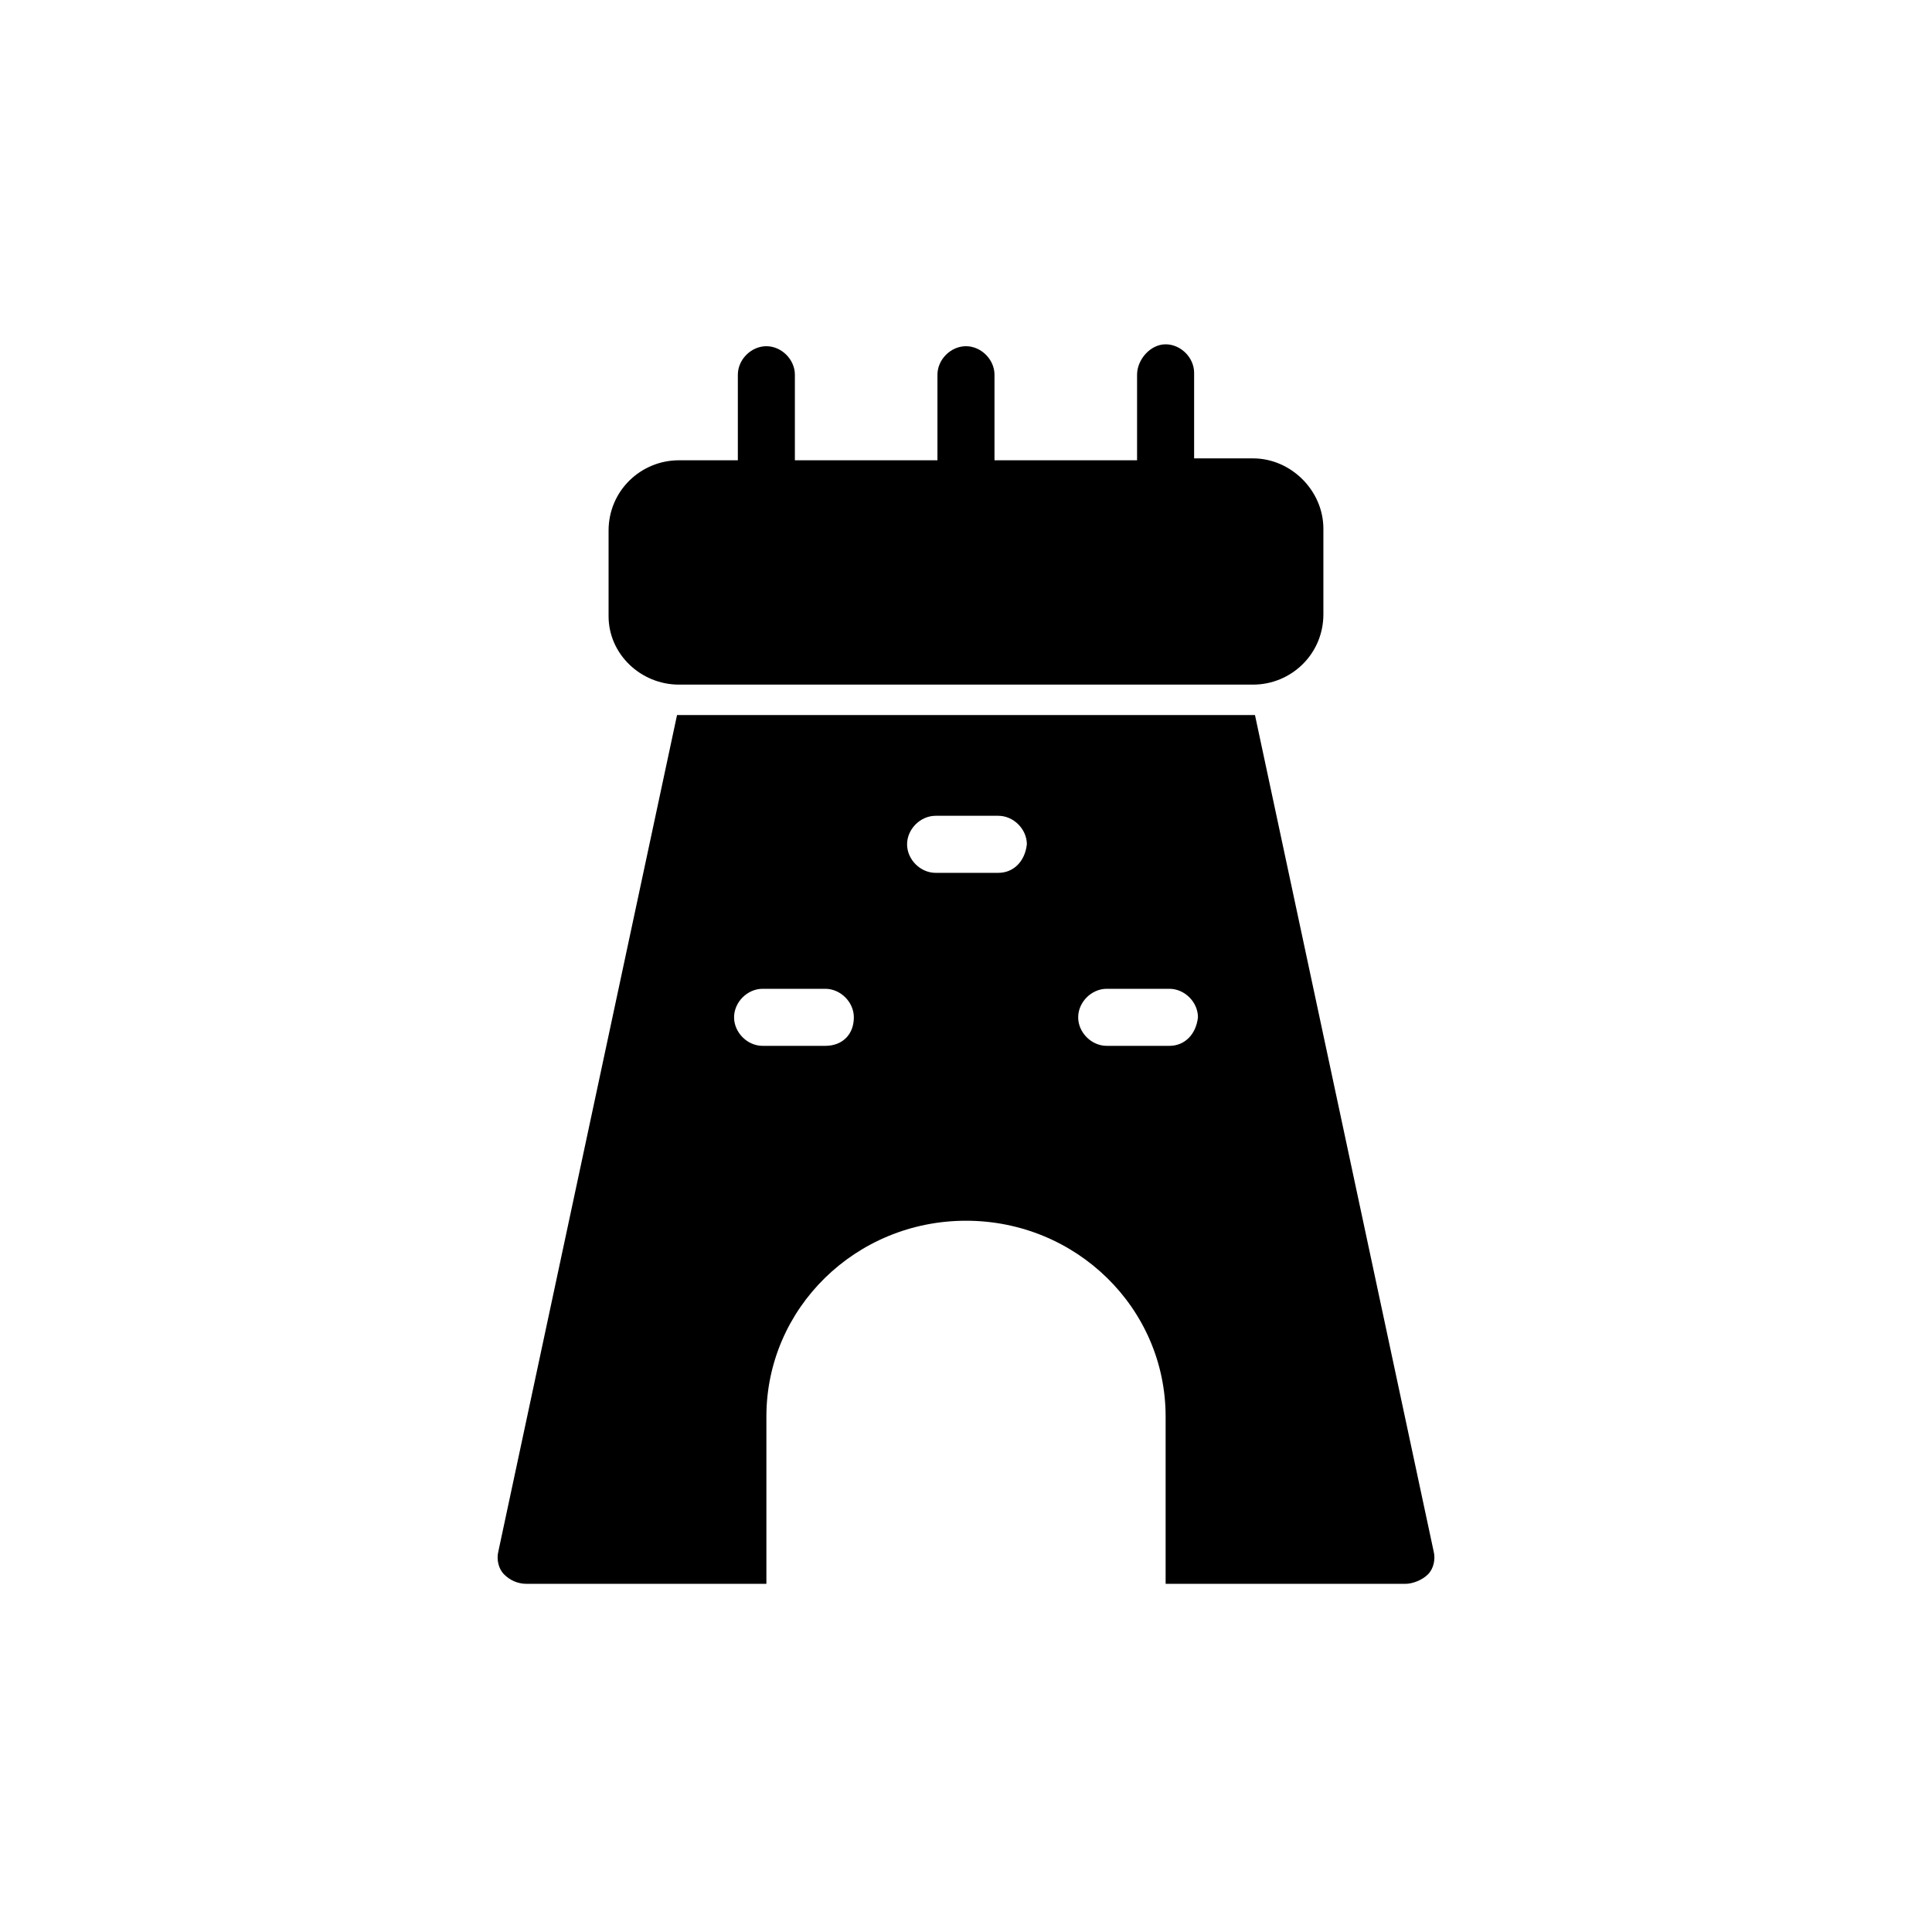
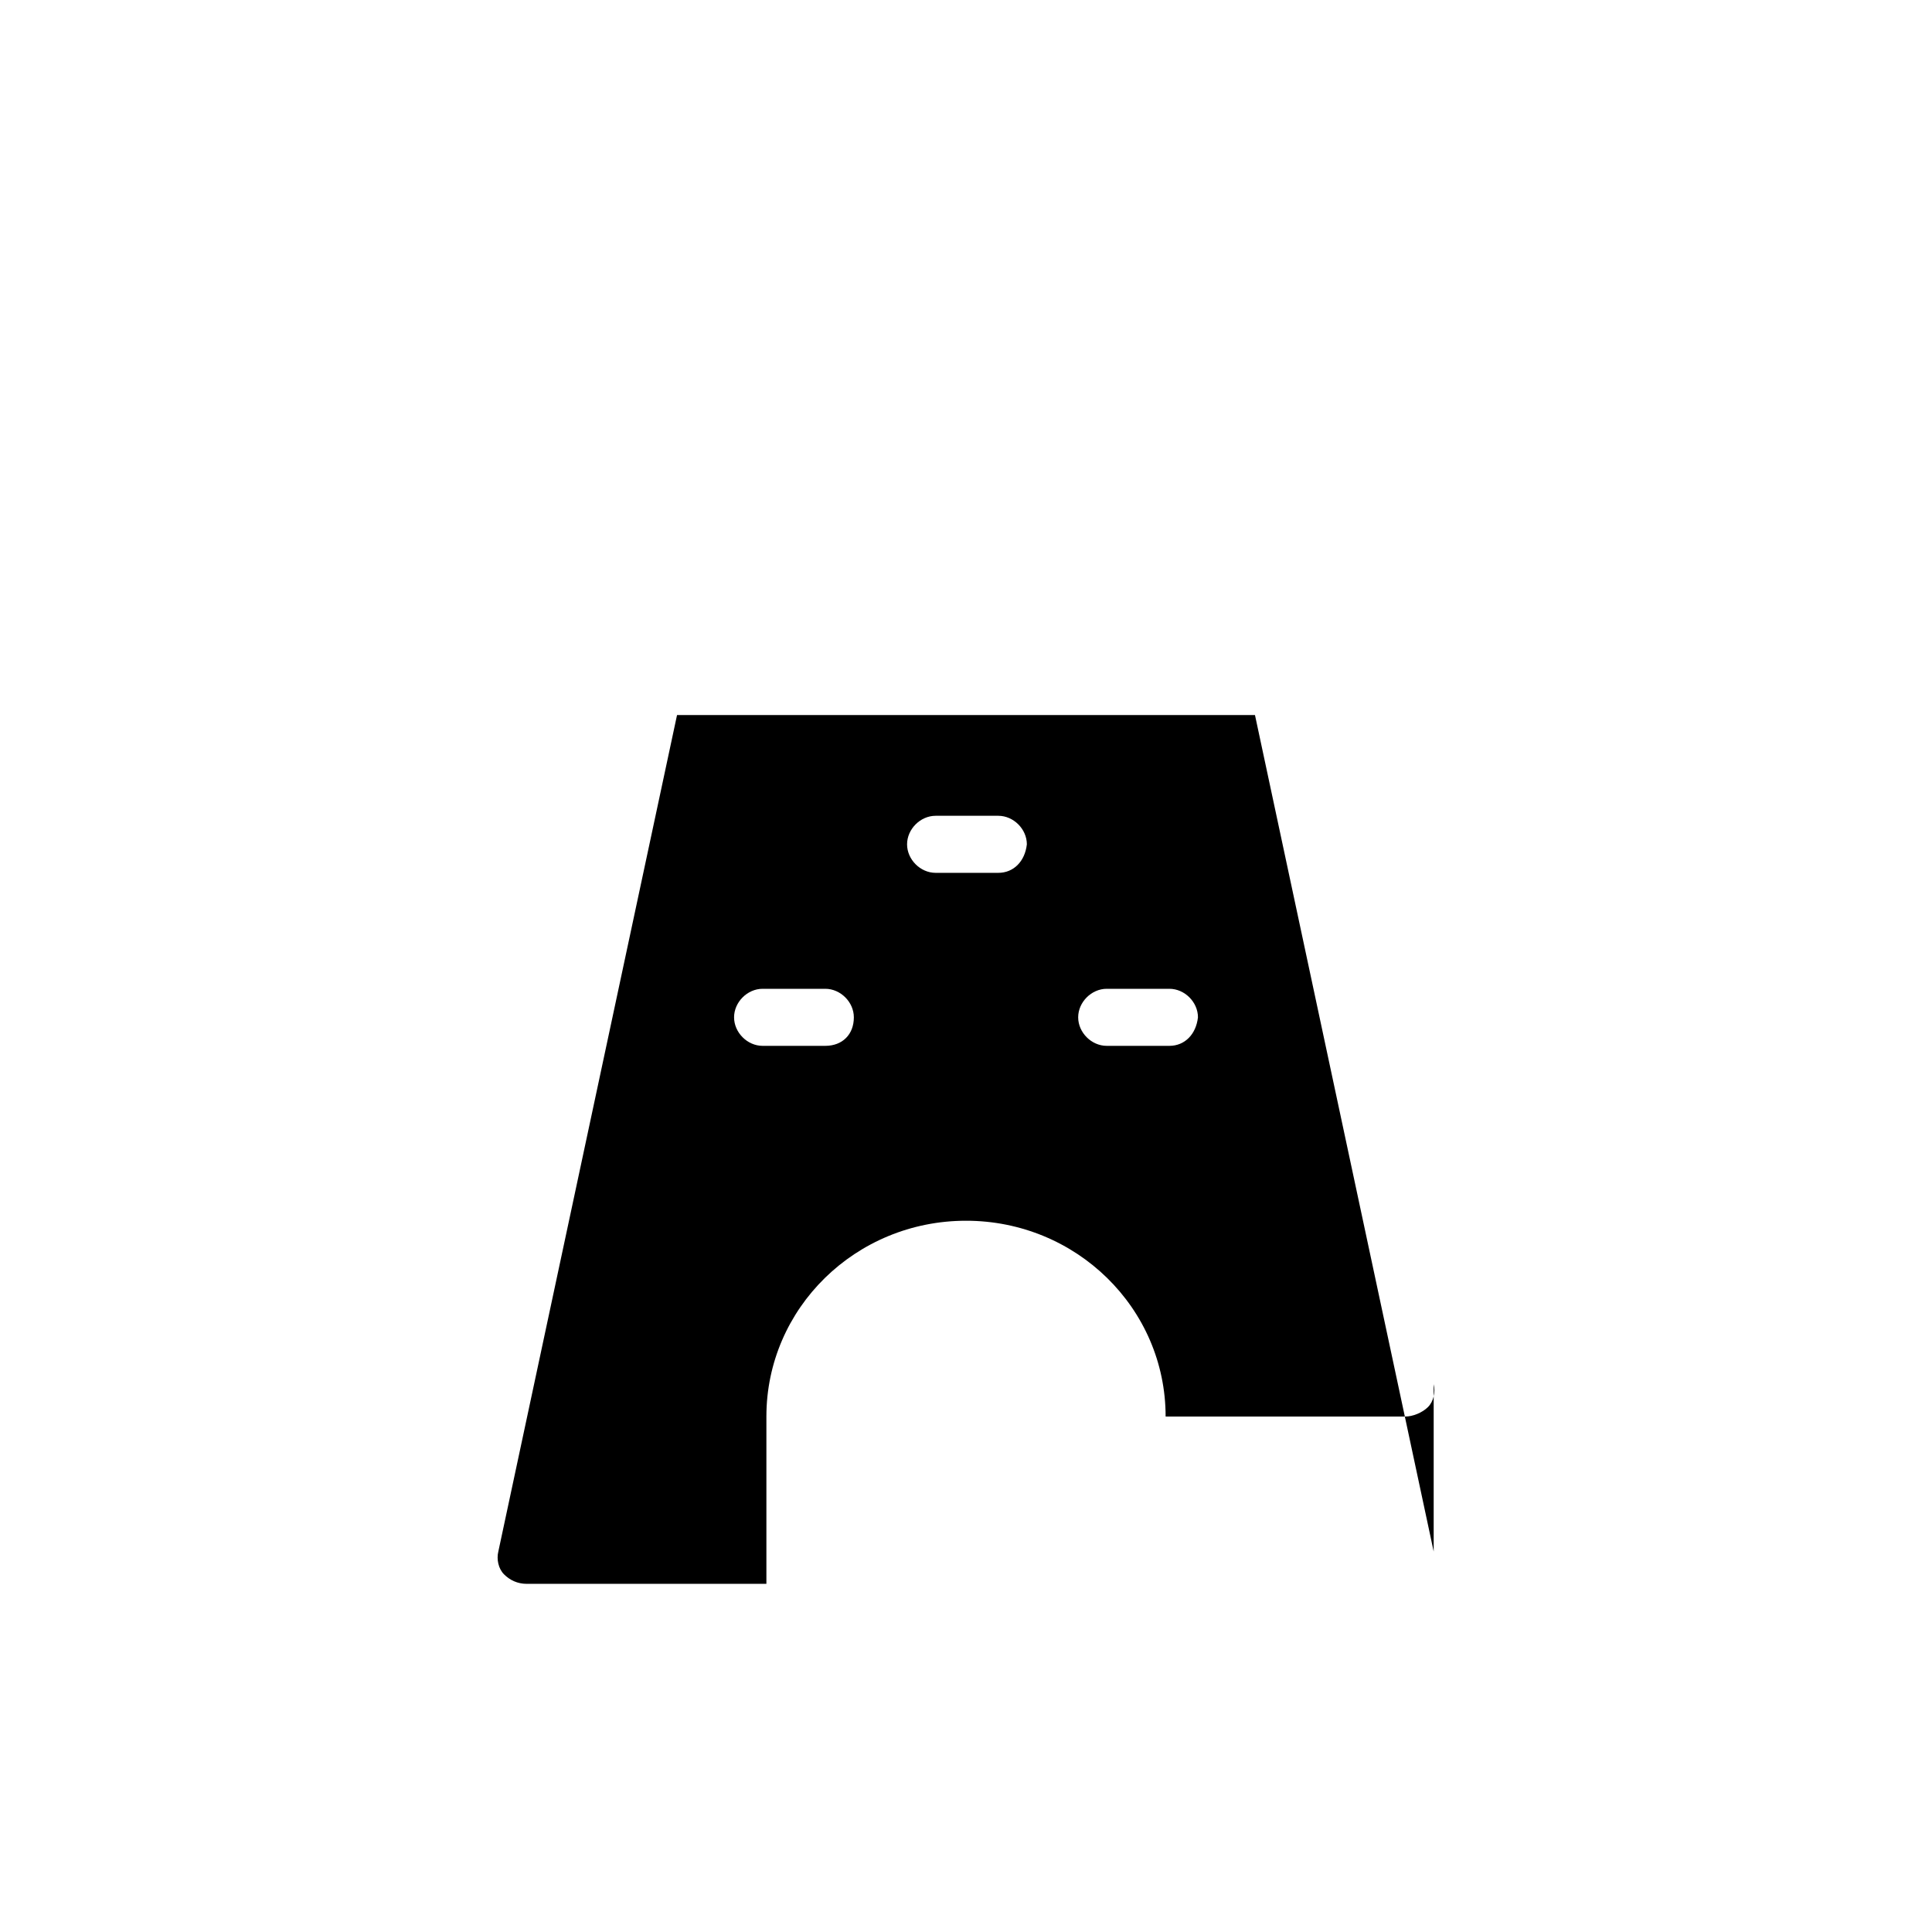
<svg xmlns="http://www.w3.org/2000/svg" fill="#000000" width="800px" height="800px" version="1.1" viewBox="144 144 512 512">
  <g>
-     <path d="m323.92 325.43h152.15c10.078 0 18.641-8.062 18.641-18.641v-22.672c0-10.078-8.566-18.641-18.641-18.641h-15.617v-22.672c0-4.031-3.527-7.559-7.559-7.559-4.031 0.004-7.559 4.035-7.559 8.062v22.672h-37.785v-22.672c0-4.031-3.527-7.559-7.559-7.559s-7.559 3.527-7.559 7.559v22.672h-37.781v-22.672c0-4.031-3.527-7.559-7.559-7.559-4.031 0.004-7.555 3.531-7.555 7.559v22.672h-15.617c-10.078 0-18.641 8.062-18.641 18.641v22.672c-0.004 10.078 8.562 18.137 18.637 18.137z" />
-     <path d="m523.94 555.17-47.359-221.68h-0.504-152.15-0.504l-47.359 221.68c-0.504 2.016 0 4.535 1.512 6.047 1.512 1.512 3.527 2.519 6.047 2.519h63.48v-44.336c0-28.719 23.68-51.891 52.898-51.891 29.223-0.004 52.902 23.172 52.902 51.891v44.336h63.48c2.016 0 4.535-1.008 6.047-2.519s2.016-4.031 1.512-6.047zm-161.22-134.01h-16.625c-4.031 0-7.559-3.527-7.559-7.559s3.527-7.559 7.559-7.559h16.625c4.031 0 7.559 3.527 7.559 7.559 0 4.535-3.023 7.559-7.559 7.559zm45.848-45.848h-16.625c-4.031 0-7.559-3.527-7.559-7.559s3.527-7.559 7.559-7.559h16.625c4.031 0 7.559 3.527 7.559 7.559-0.504 4.535-3.527 7.559-7.559 7.559zm45.344 45.848h-16.625c-4.031 0-7.559-3.527-7.559-7.559s3.527-7.559 7.559-7.559h16.625c4.031 0 7.559 3.527 7.559 7.559-0.504 4.535-3.527 7.559-7.559 7.559z" />
+     <path d="m523.94 555.17-47.359-221.68h-0.504-152.15-0.504l-47.359 221.68c-0.504 2.016 0 4.535 1.512 6.047 1.512 1.512 3.527 2.519 6.047 2.519h63.48v-44.336c0-28.719 23.68-51.891 52.898-51.891 29.223-0.004 52.902 23.172 52.902 51.891h63.48c2.016 0 4.535-1.008 6.047-2.519s2.016-4.031 1.512-6.047zm-161.22-134.01h-16.625c-4.031 0-7.559-3.527-7.559-7.559s3.527-7.559 7.559-7.559h16.625c4.031 0 7.559 3.527 7.559 7.559 0 4.535-3.023 7.559-7.559 7.559zm45.848-45.848h-16.625c-4.031 0-7.559-3.527-7.559-7.559s3.527-7.559 7.559-7.559h16.625c4.031 0 7.559 3.527 7.559 7.559-0.504 4.535-3.527 7.559-7.559 7.559zm45.344 45.848h-16.625c-4.031 0-7.559-3.527-7.559-7.559s3.527-7.559 7.559-7.559h16.625c4.031 0 7.559 3.527 7.559 7.559-0.504 4.535-3.527 7.559-7.559 7.559z" />
  </g>
</svg>